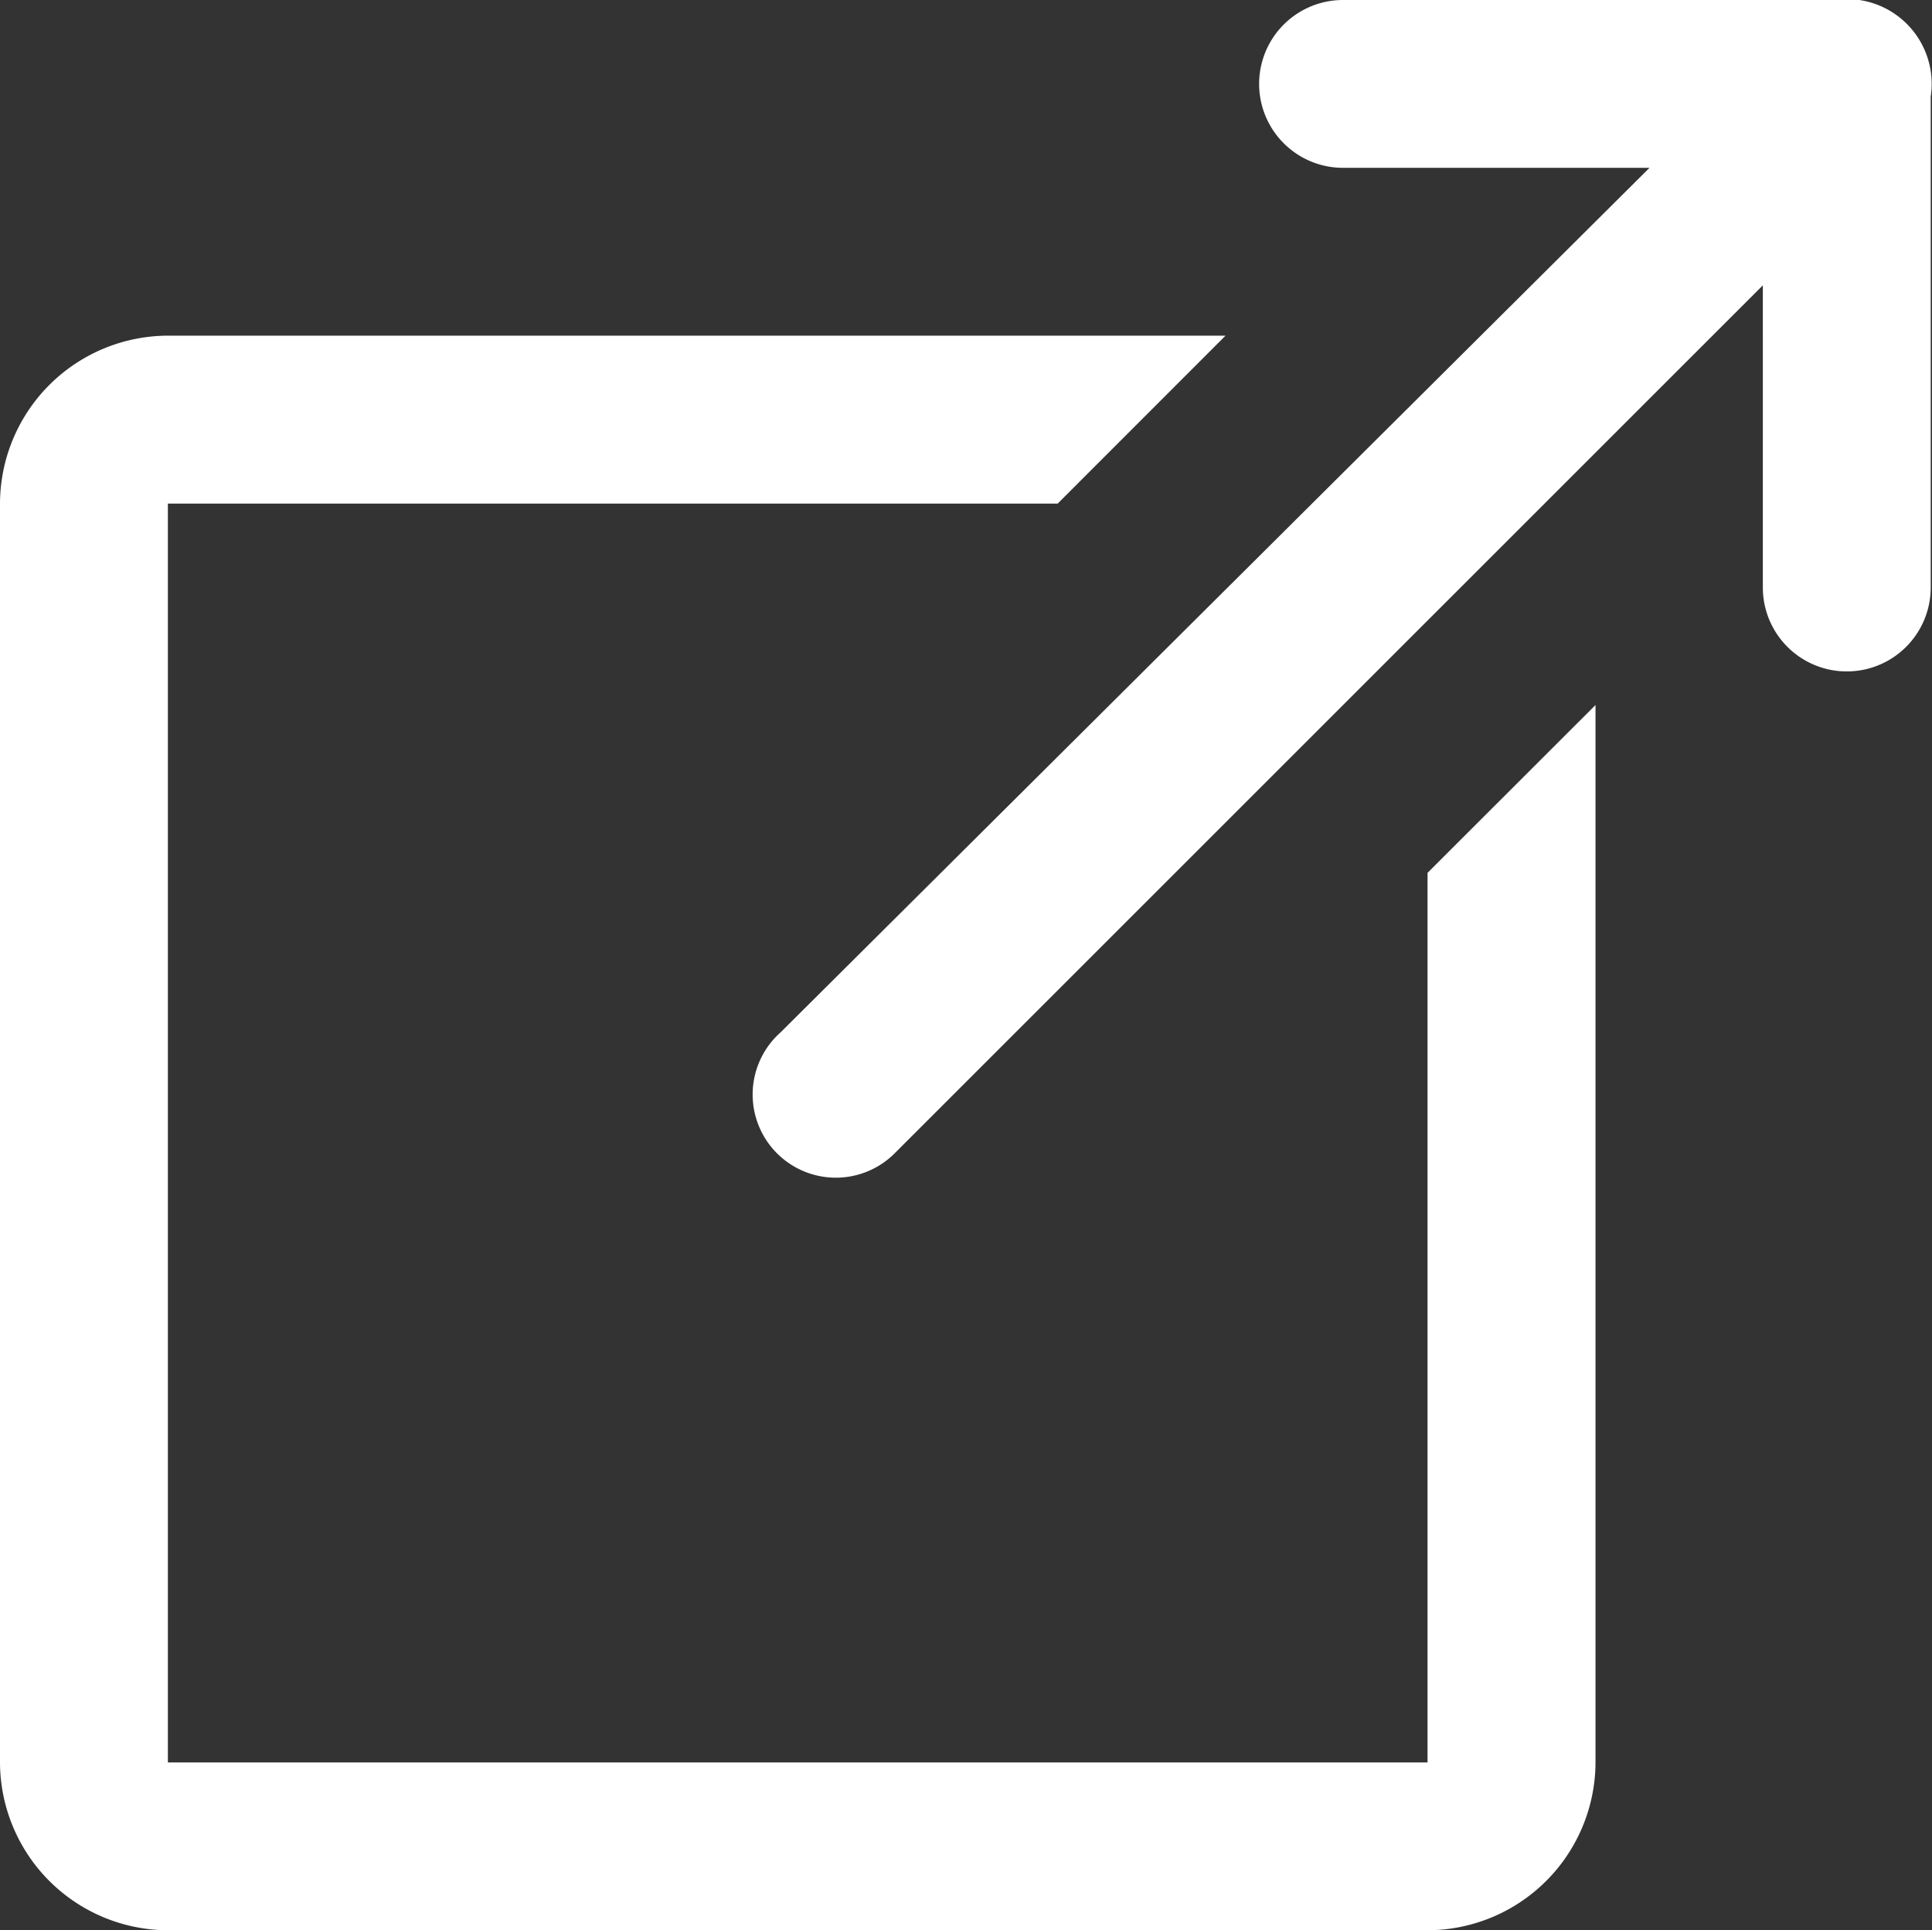
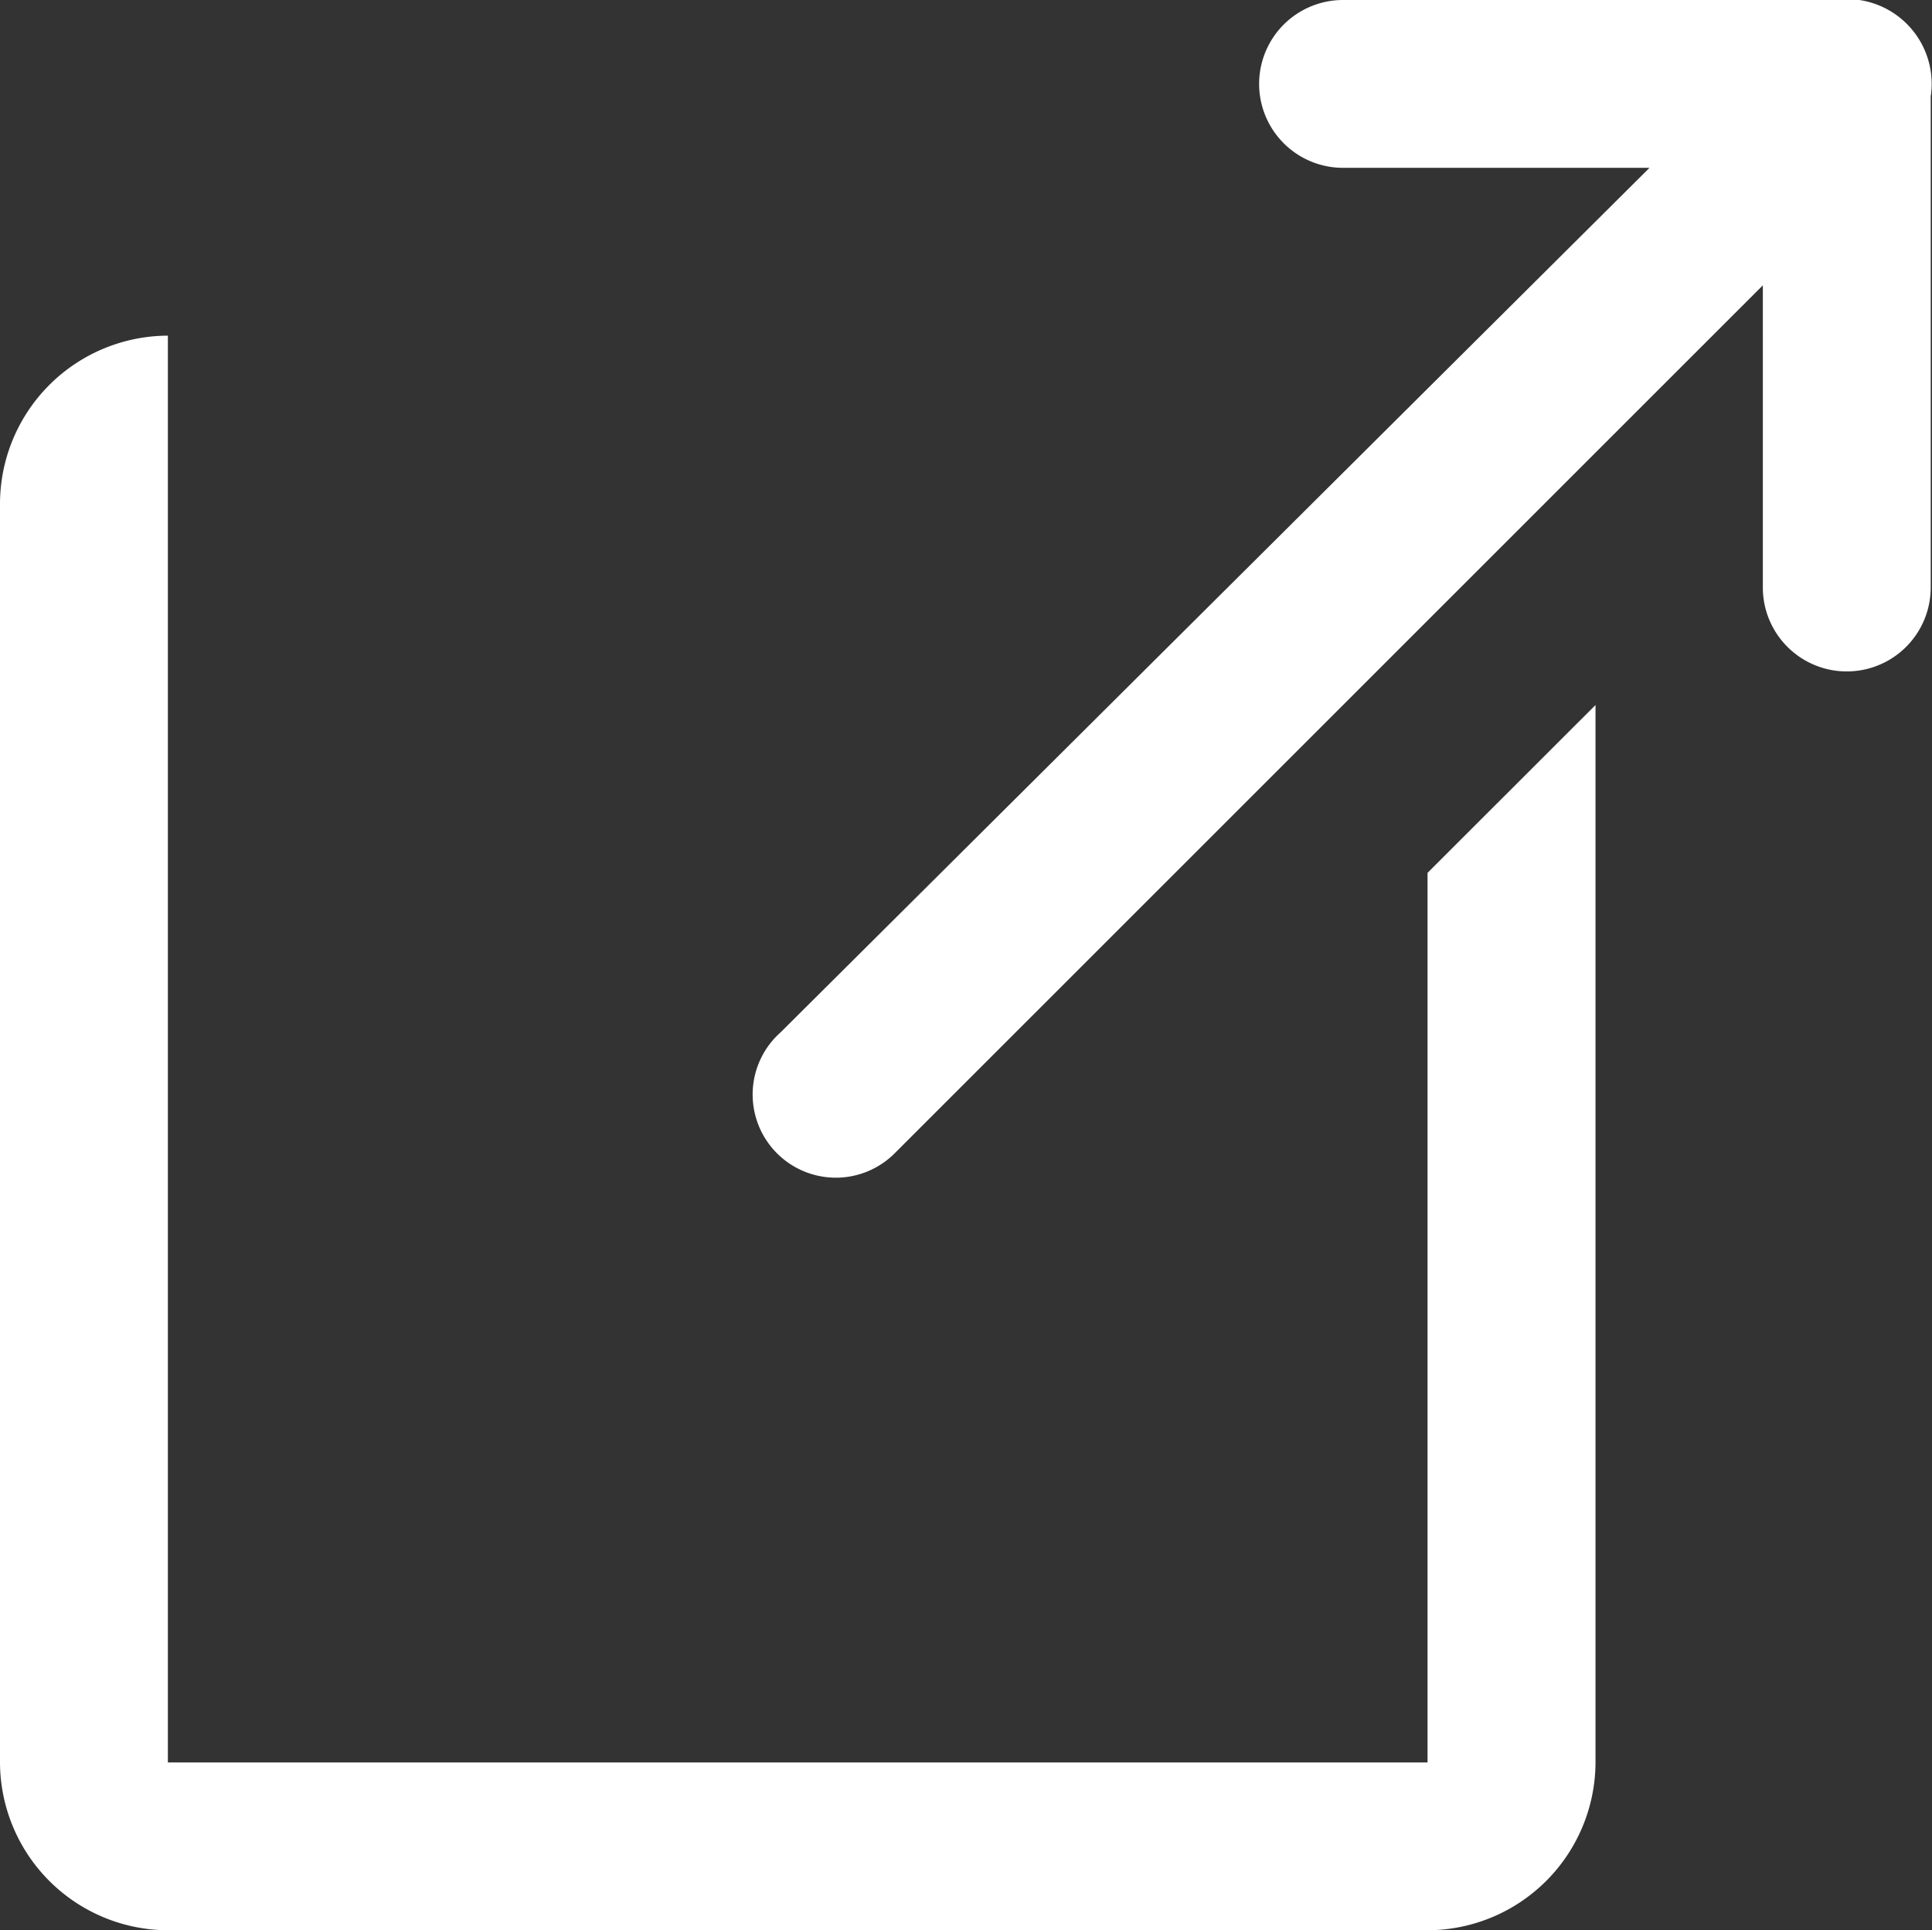
<svg xmlns="http://www.w3.org/2000/svg" width="18" height="17.988" viewBox="0 0 18 17.988">
  <rect x="0" y="0" width="18" height="17.988" fill="#333333" stroke="none" />
-   <path d="M17.206,0H12.513a.782.782,0,0,0,0,1.564h2.855L7.273,9.62a.775.775,0,1,0,1.056,1.134l.039-.039,8.056-8.056V5.475a.782.782,0,0,0,1.564,0V.9a.79.79,0,0,0-.665-.9ZM1.564,3.128A1.569,1.569,0,0,0,0,4.693V16.424a1.569,1.569,0,0,0,1.564,1.564H13.3a1.569,1.569,0,0,0,1.565-1.564V6.57L13.3,8.134v8.29H1.564V4.693h8.29l1.564-1.565H1.564Z" fill="#fff" />
+   <path d="M17.206,0H12.513a.782.782,0,0,0,0,1.564h2.855L7.273,9.62a.775.775,0,1,0,1.056,1.134l.039-.039,8.056-8.056V5.475a.782.782,0,0,0,1.564,0V.9a.79.79,0,0,0-.665-.9ZM1.564,3.128A1.569,1.569,0,0,0,0,4.693V16.424a1.569,1.569,0,0,0,1.564,1.564H13.3a1.569,1.569,0,0,0,1.565-1.564V6.57L13.3,8.134v8.29H1.564V4.693h8.29H1.564Z" fill="#fff" />
</svg>